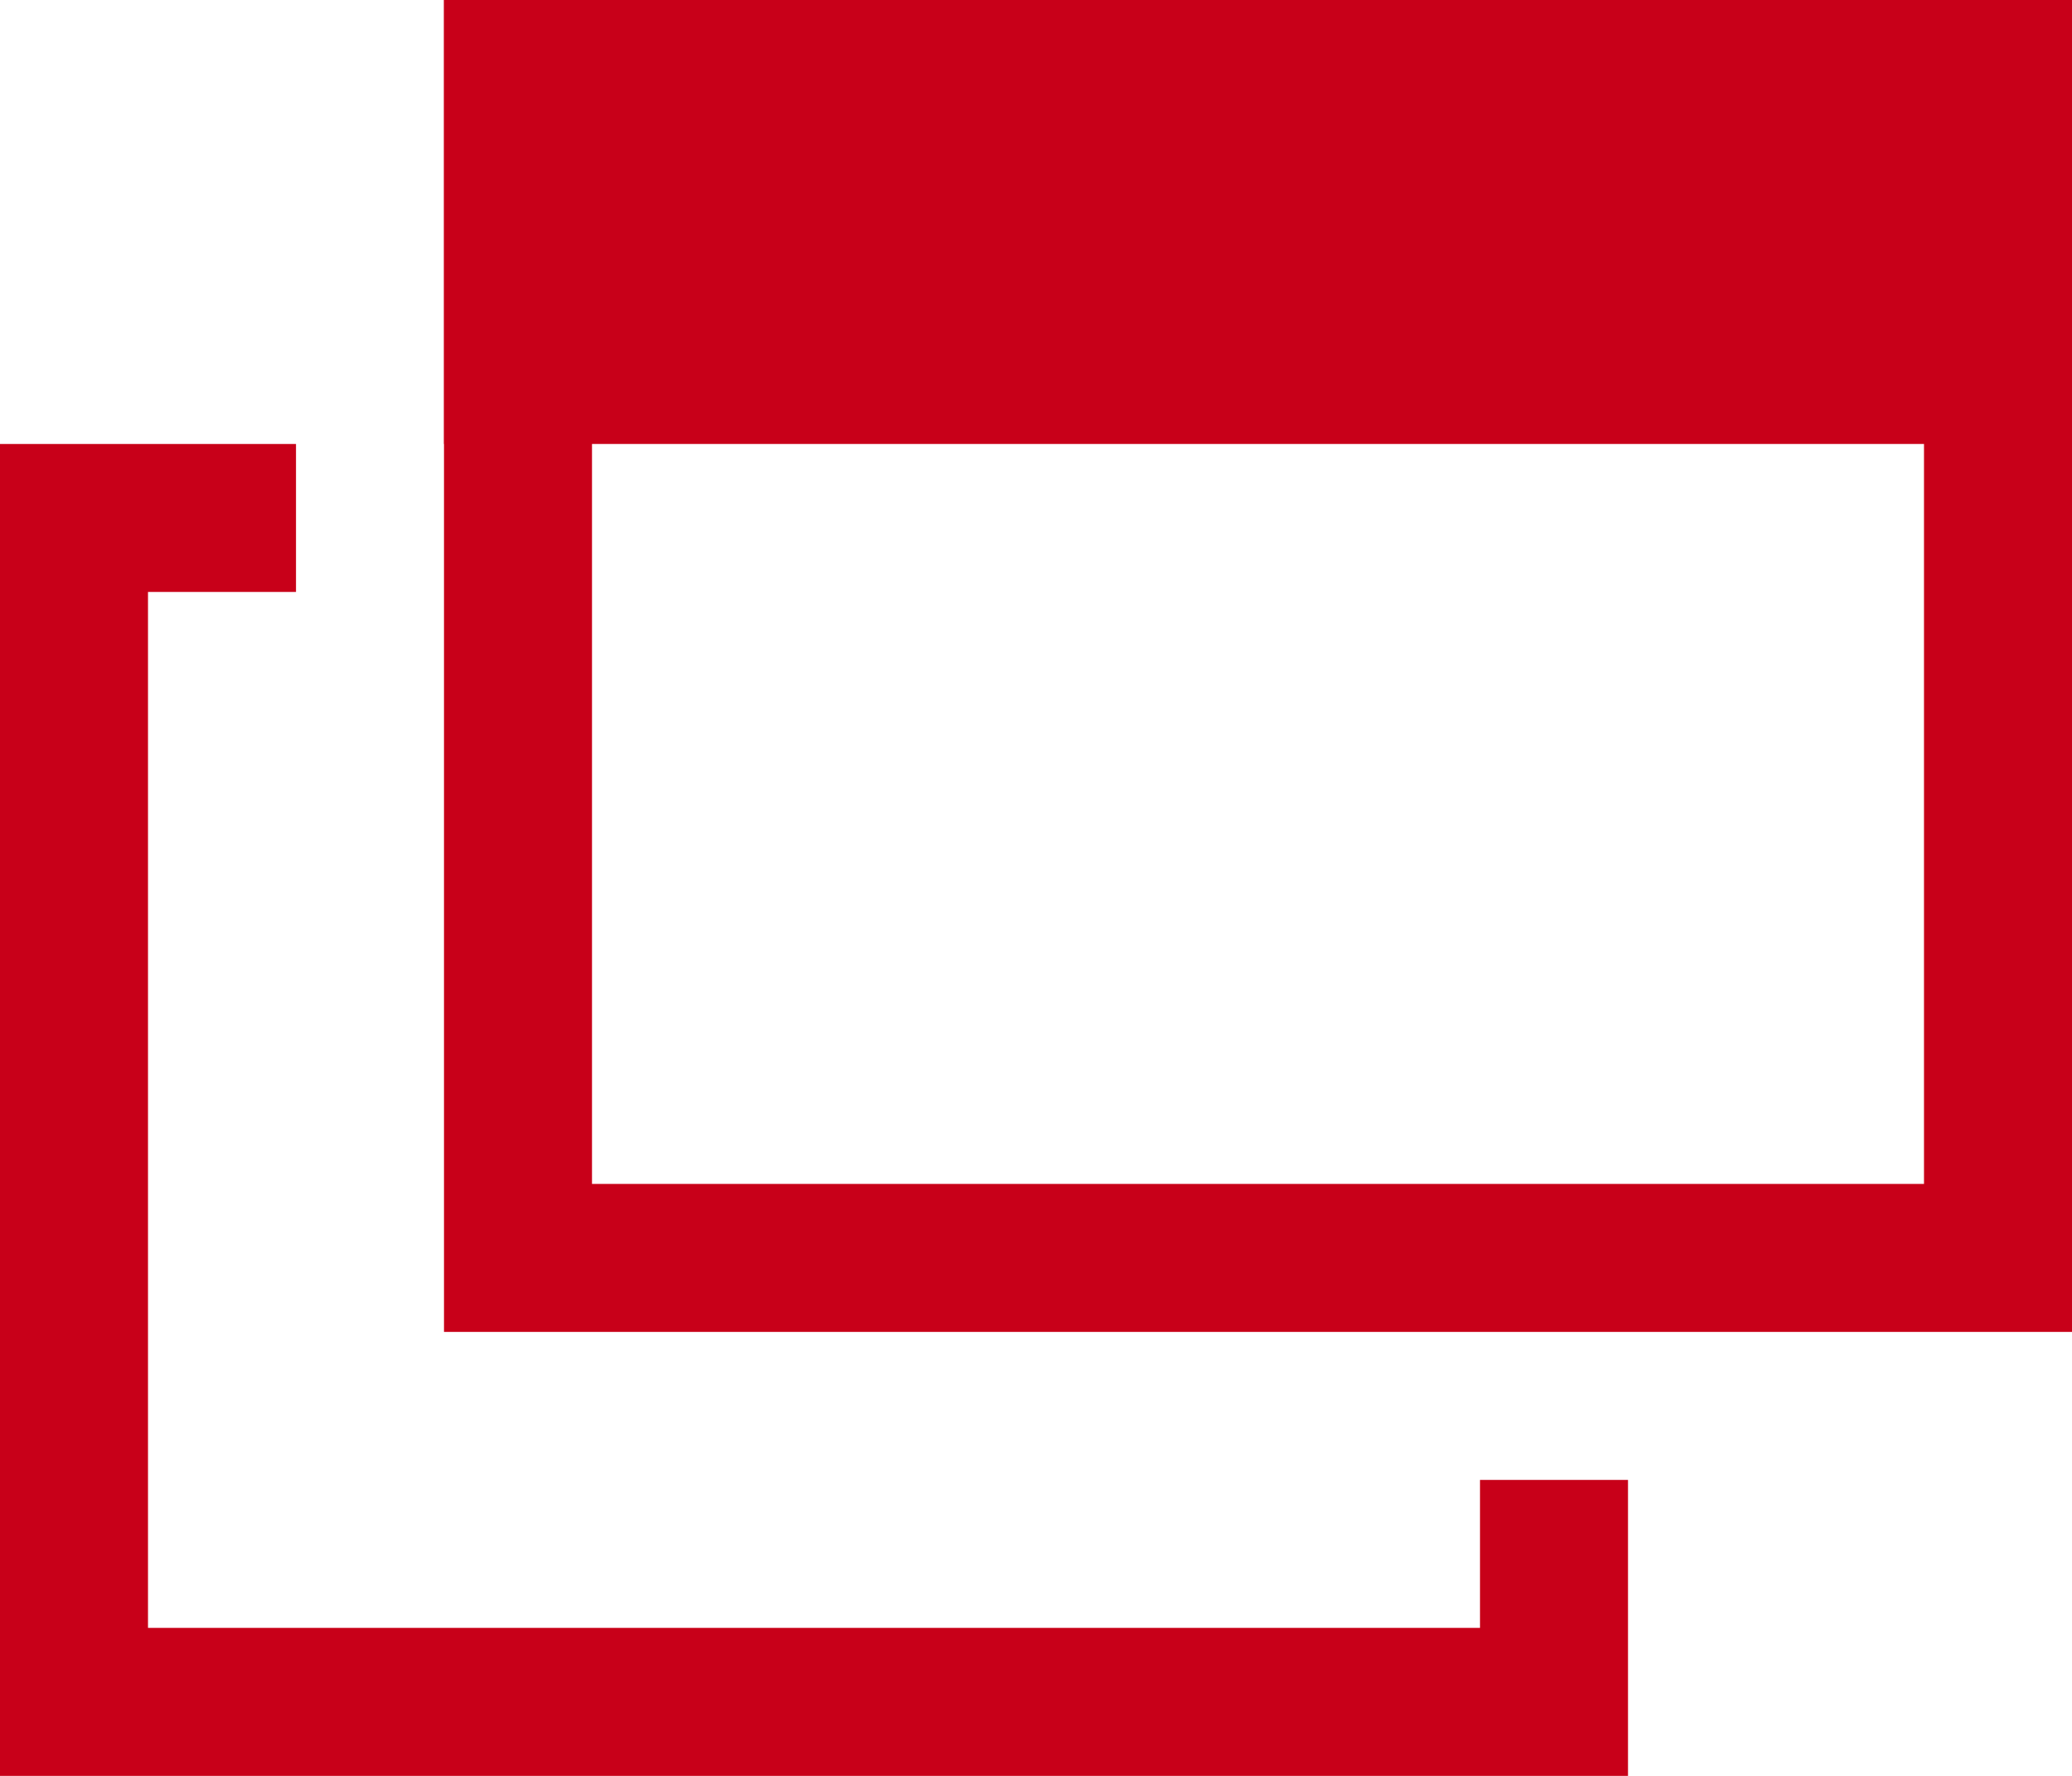
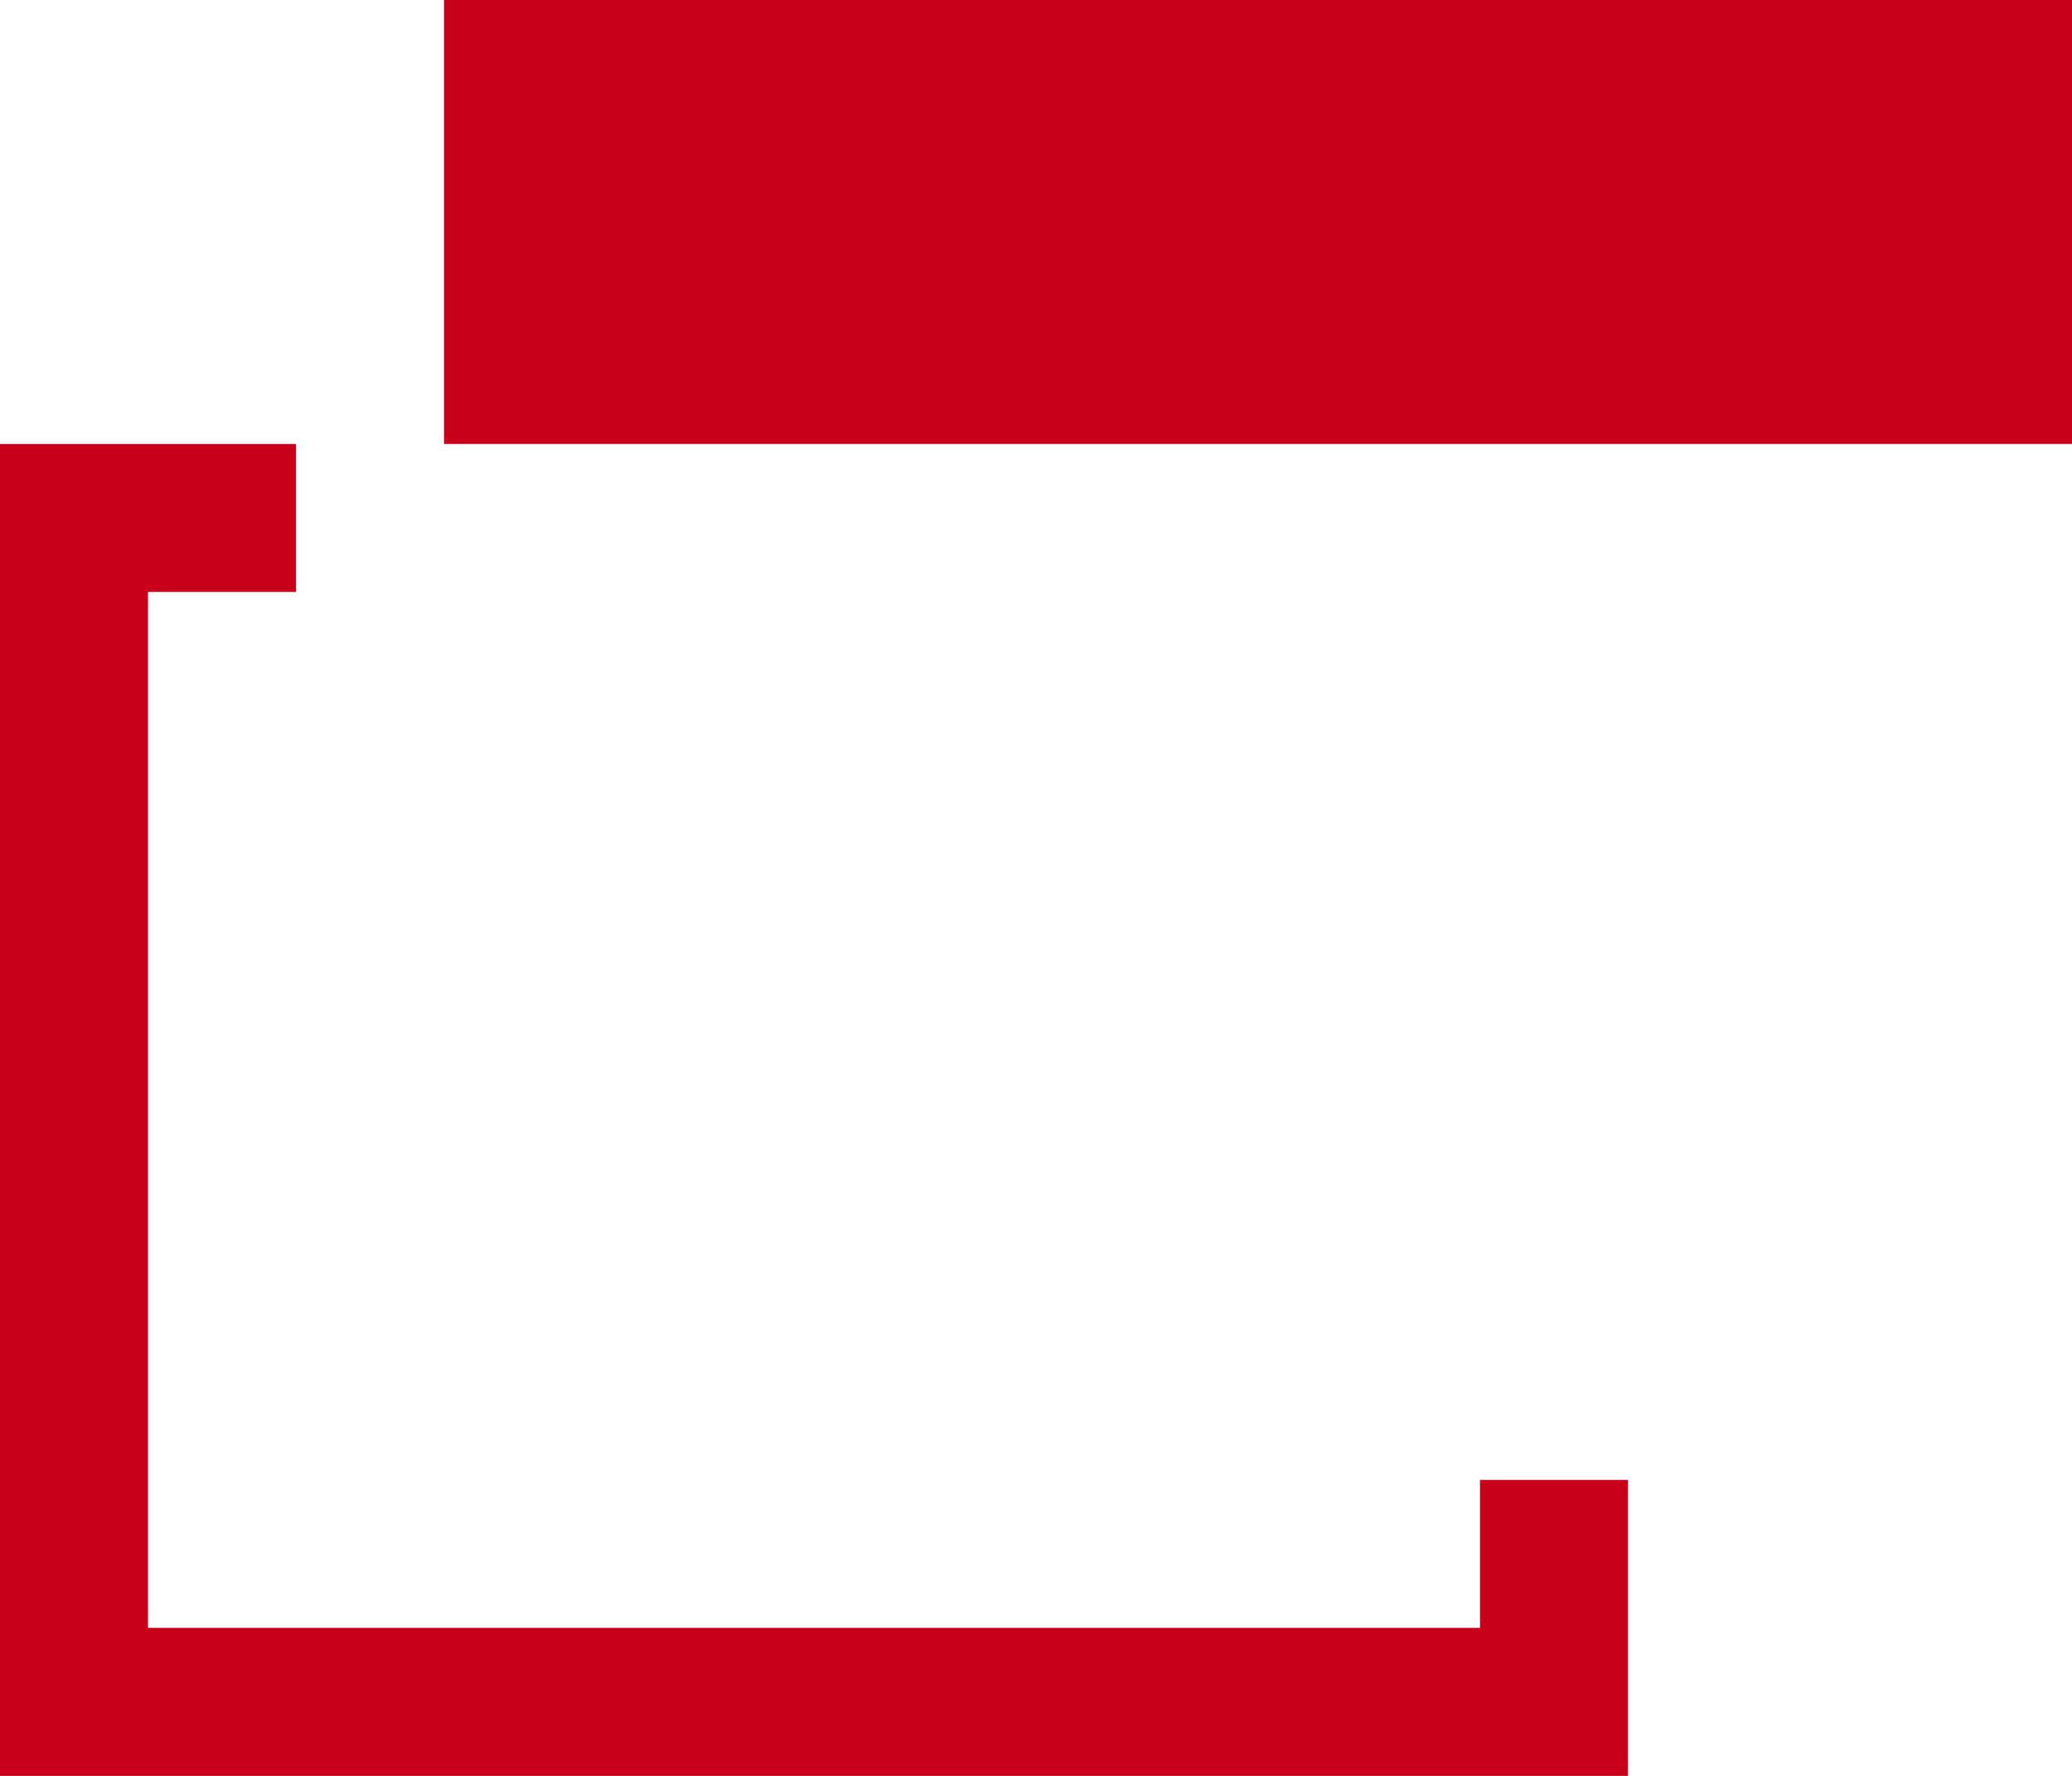
<svg xmlns="http://www.w3.org/2000/svg" viewBox="0 0 14 12">
  <defs>
    <style>.cls-1{fill:#c80019;}.cls-2{fill:none;stroke:#c80019;stroke-miterlimit:10;}</style>
  </defs>
  <title>icon-page_red</title>
  <g id="レイヤー_2" data-name="レイヤー 2">
    <g id="contents">
      <g id="icon-page_red">
        <g id="contents-2" data-name="contents">
-           <path class="cls-1" d="M13,1V8H4V1h9m1-1H3V9H14Z" />
          <polyline class="cls-2" points="2 3.5 0.5 3.5 0.5 11.5 10.5 11.5 10.5 10" />
          <rect class="cls-1" x="3" width="11" height="3" />
        </g>
      </g>
    </g>
  </g>
</svg>